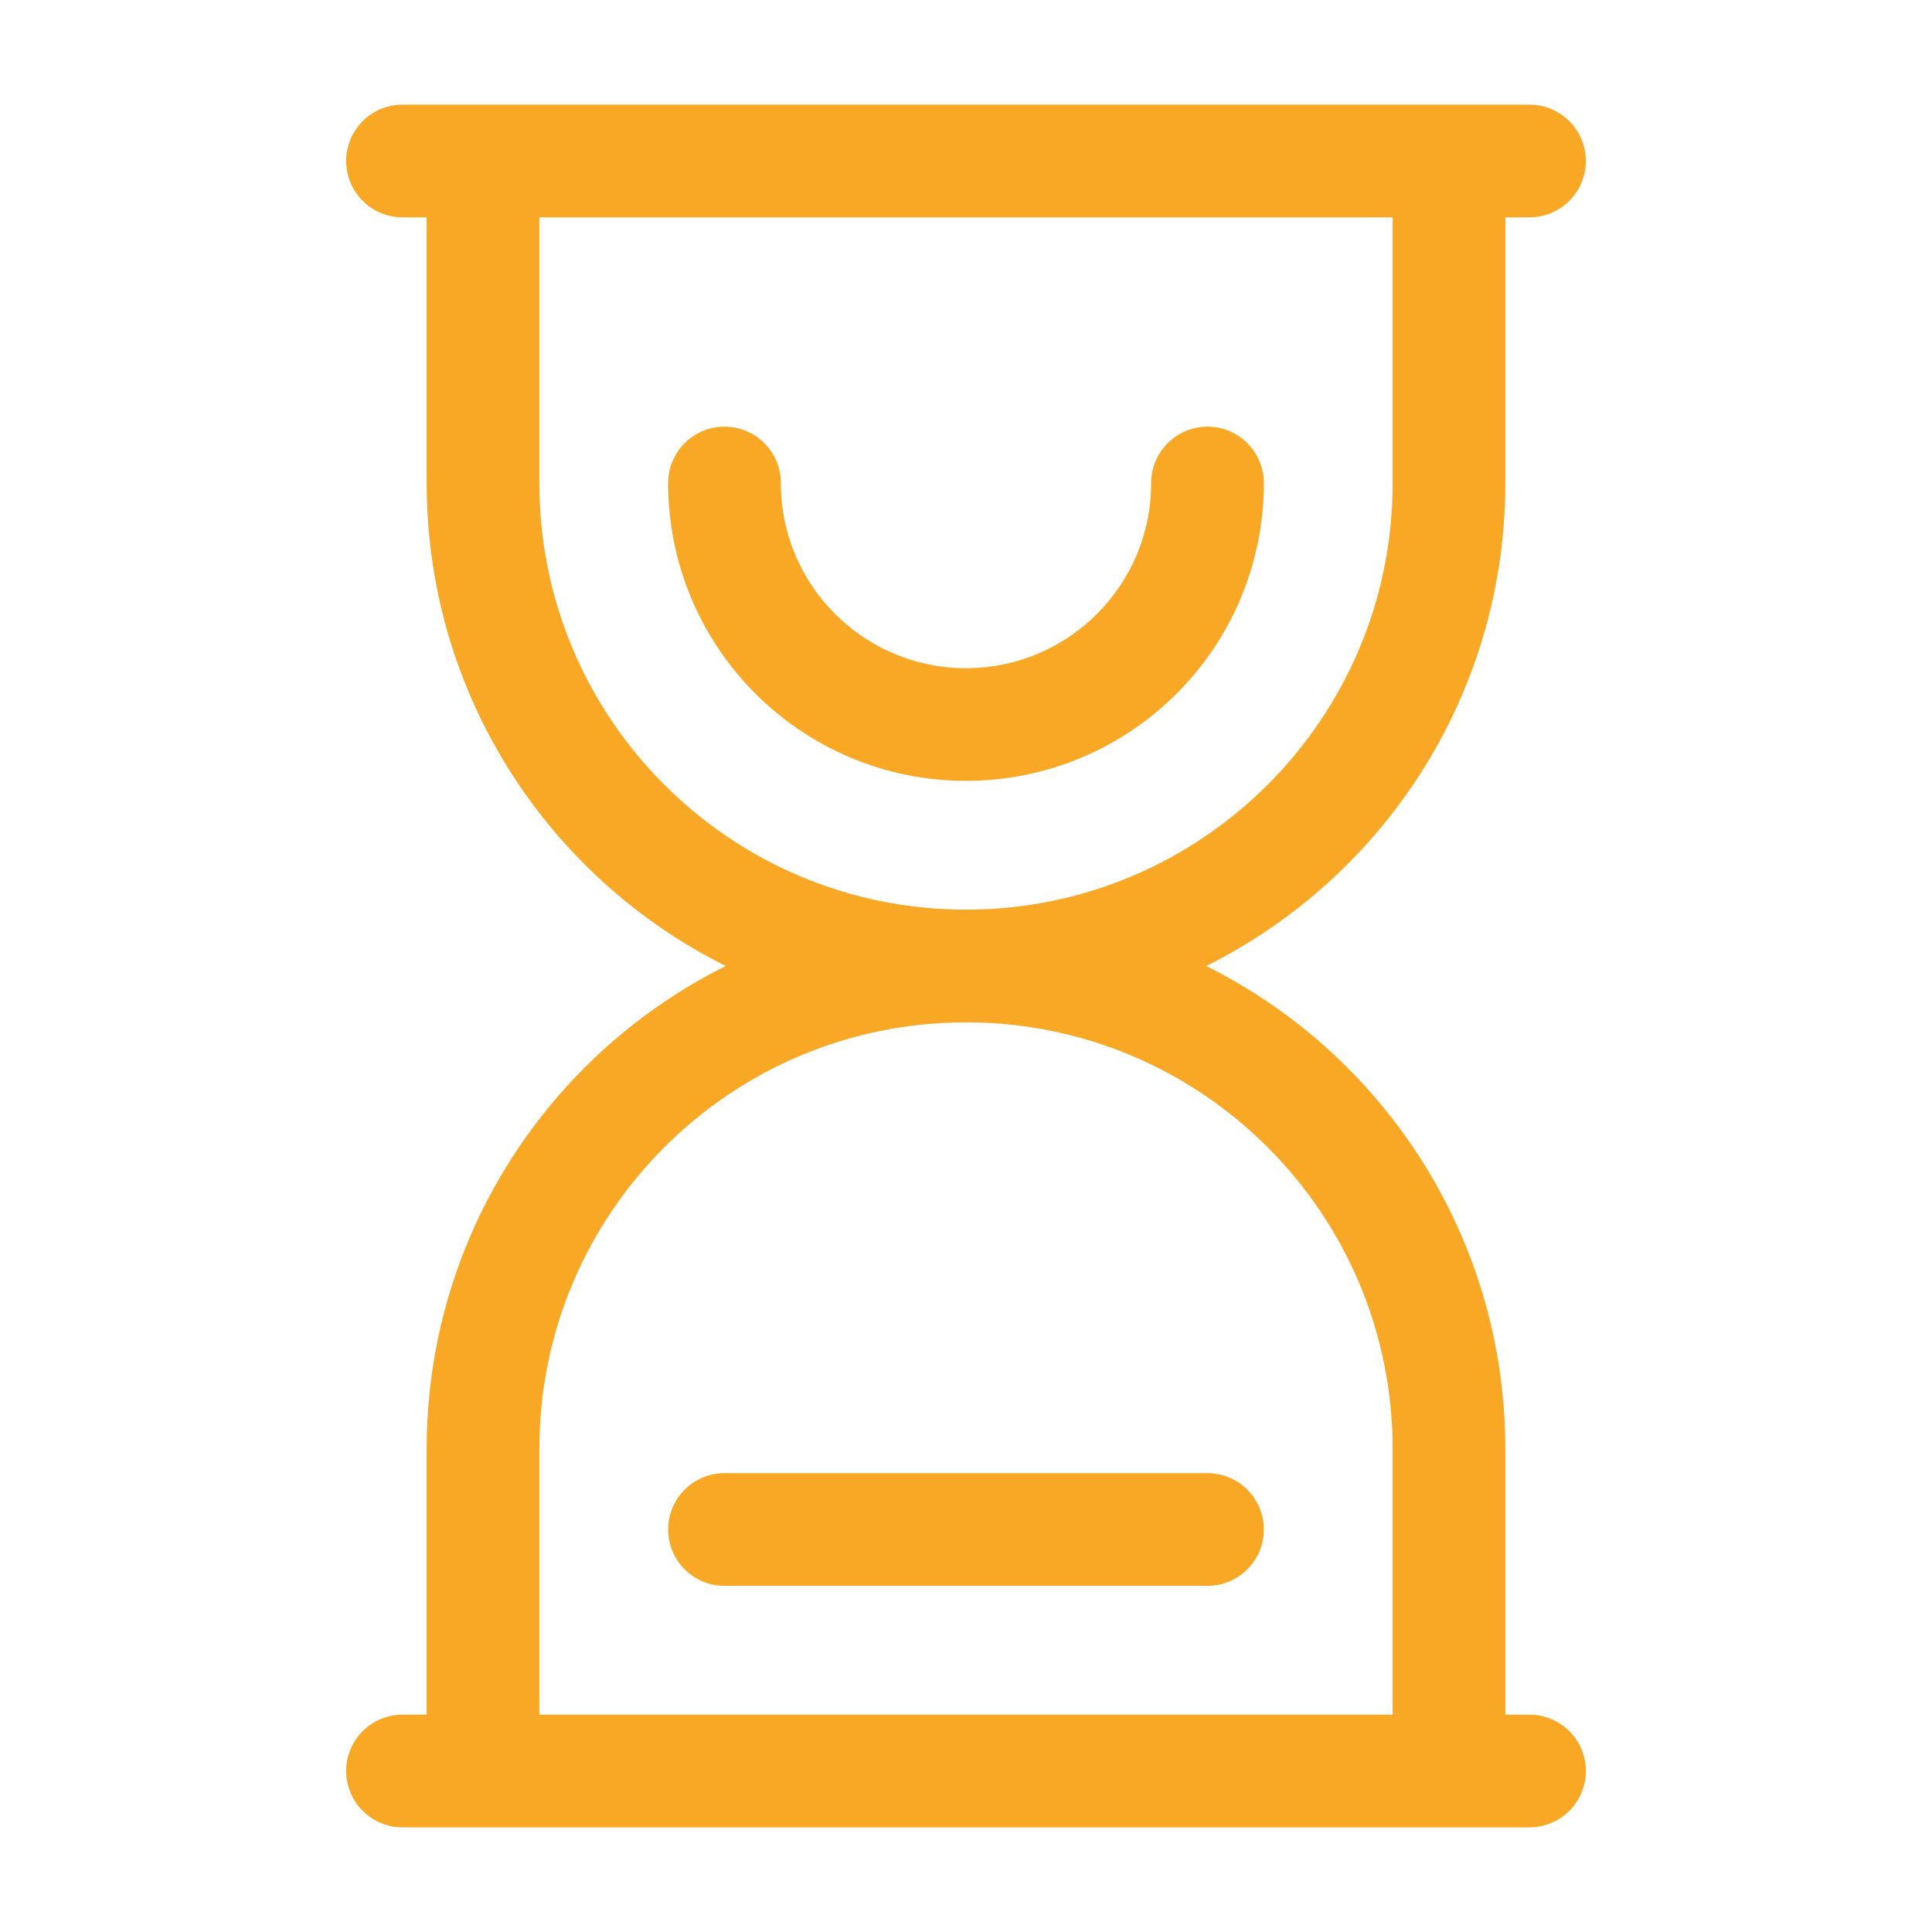
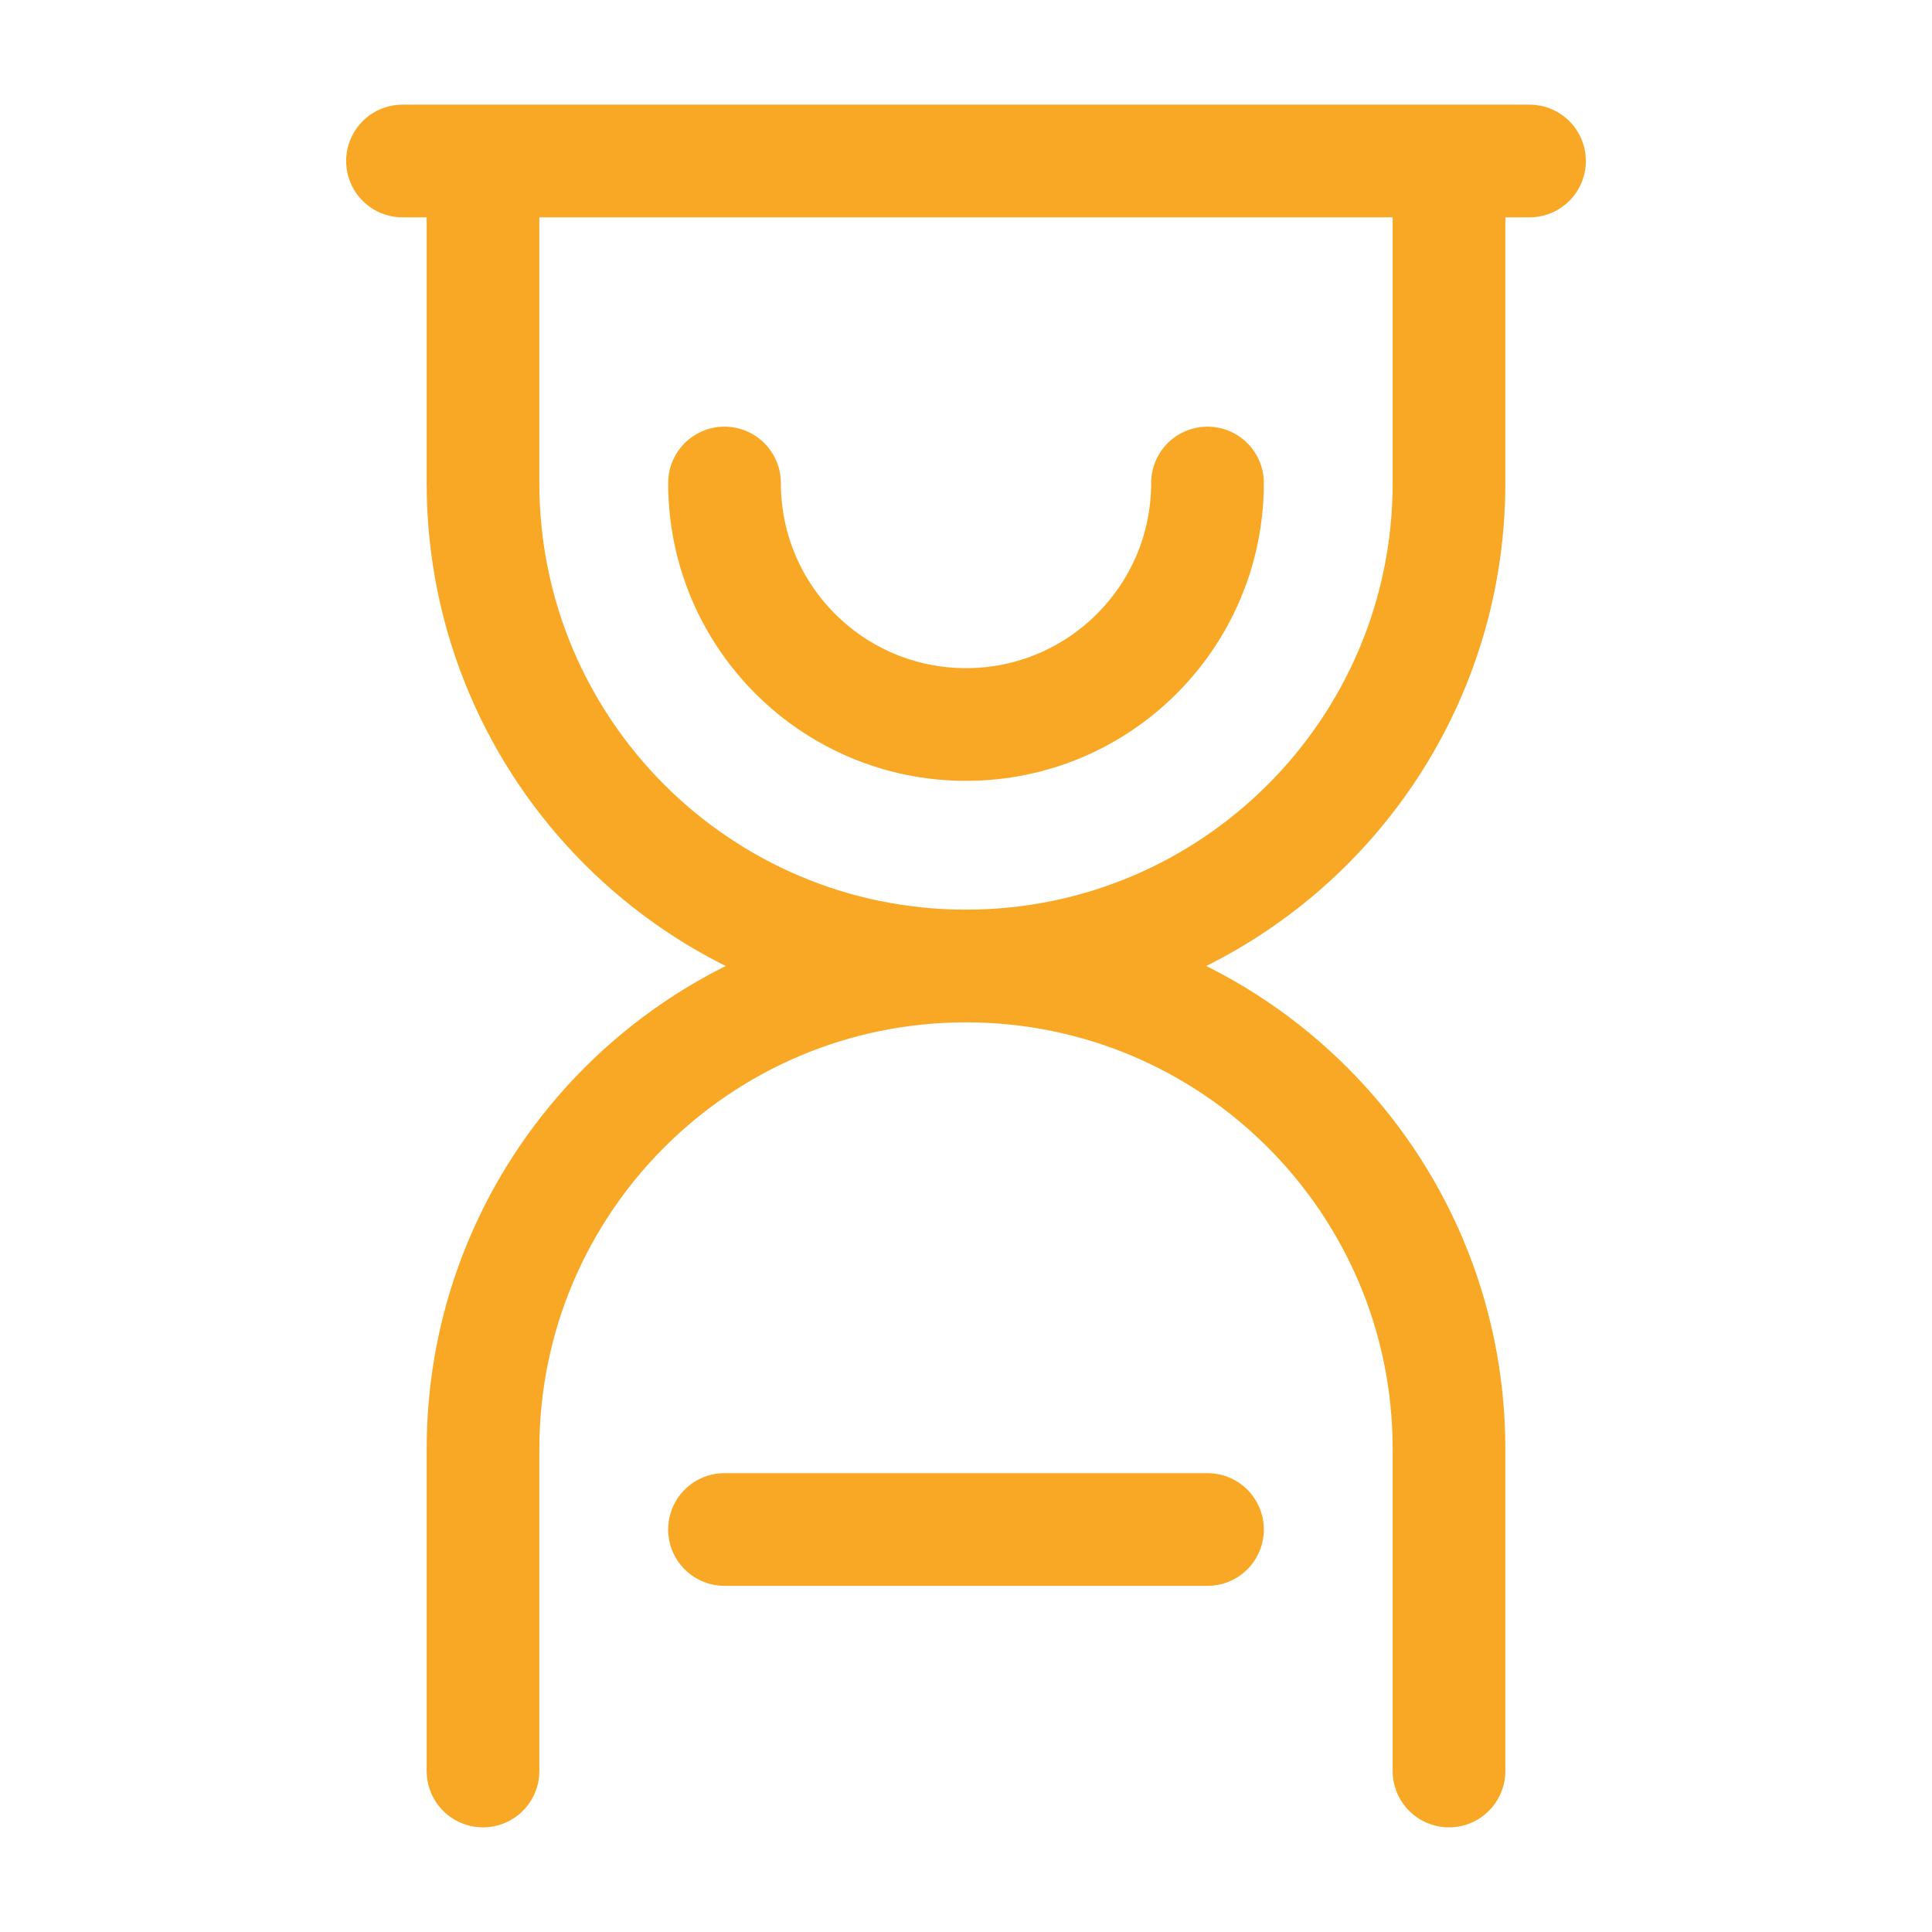
<svg xmlns="http://www.w3.org/2000/svg" width="24" height="24" viewBox="0 0 24 24" fill="none">
-   <path d="M5 2H19M5 22H19M6 2V6C6 9.314 8.686 12 12 12M18 22V18C18 14.686 15.314 12 12 12M12 12C8.686 12 6 14.686 6 18V22M12 12C15.314 12 18 9.314 18 6V2M15 6C15 7.657 13.657 9 12 9C10.343 9 9 7.657 9 6M9 19H15" stroke="#F9A825" stroke-width="1.4" stroke-linecap="round" />
+   <path d="M5 2H19M5 22M6 2V6C6 9.314 8.686 12 12 12M18 22V18C18 14.686 15.314 12 12 12M12 12C8.686 12 6 14.686 6 18V22M12 12C15.314 12 18 9.314 18 6V2M15 6C15 7.657 13.657 9 12 9C10.343 9 9 7.657 9 6M9 19H15" stroke="#F9A825" stroke-width="1.4" stroke-linecap="round" />
</svg>